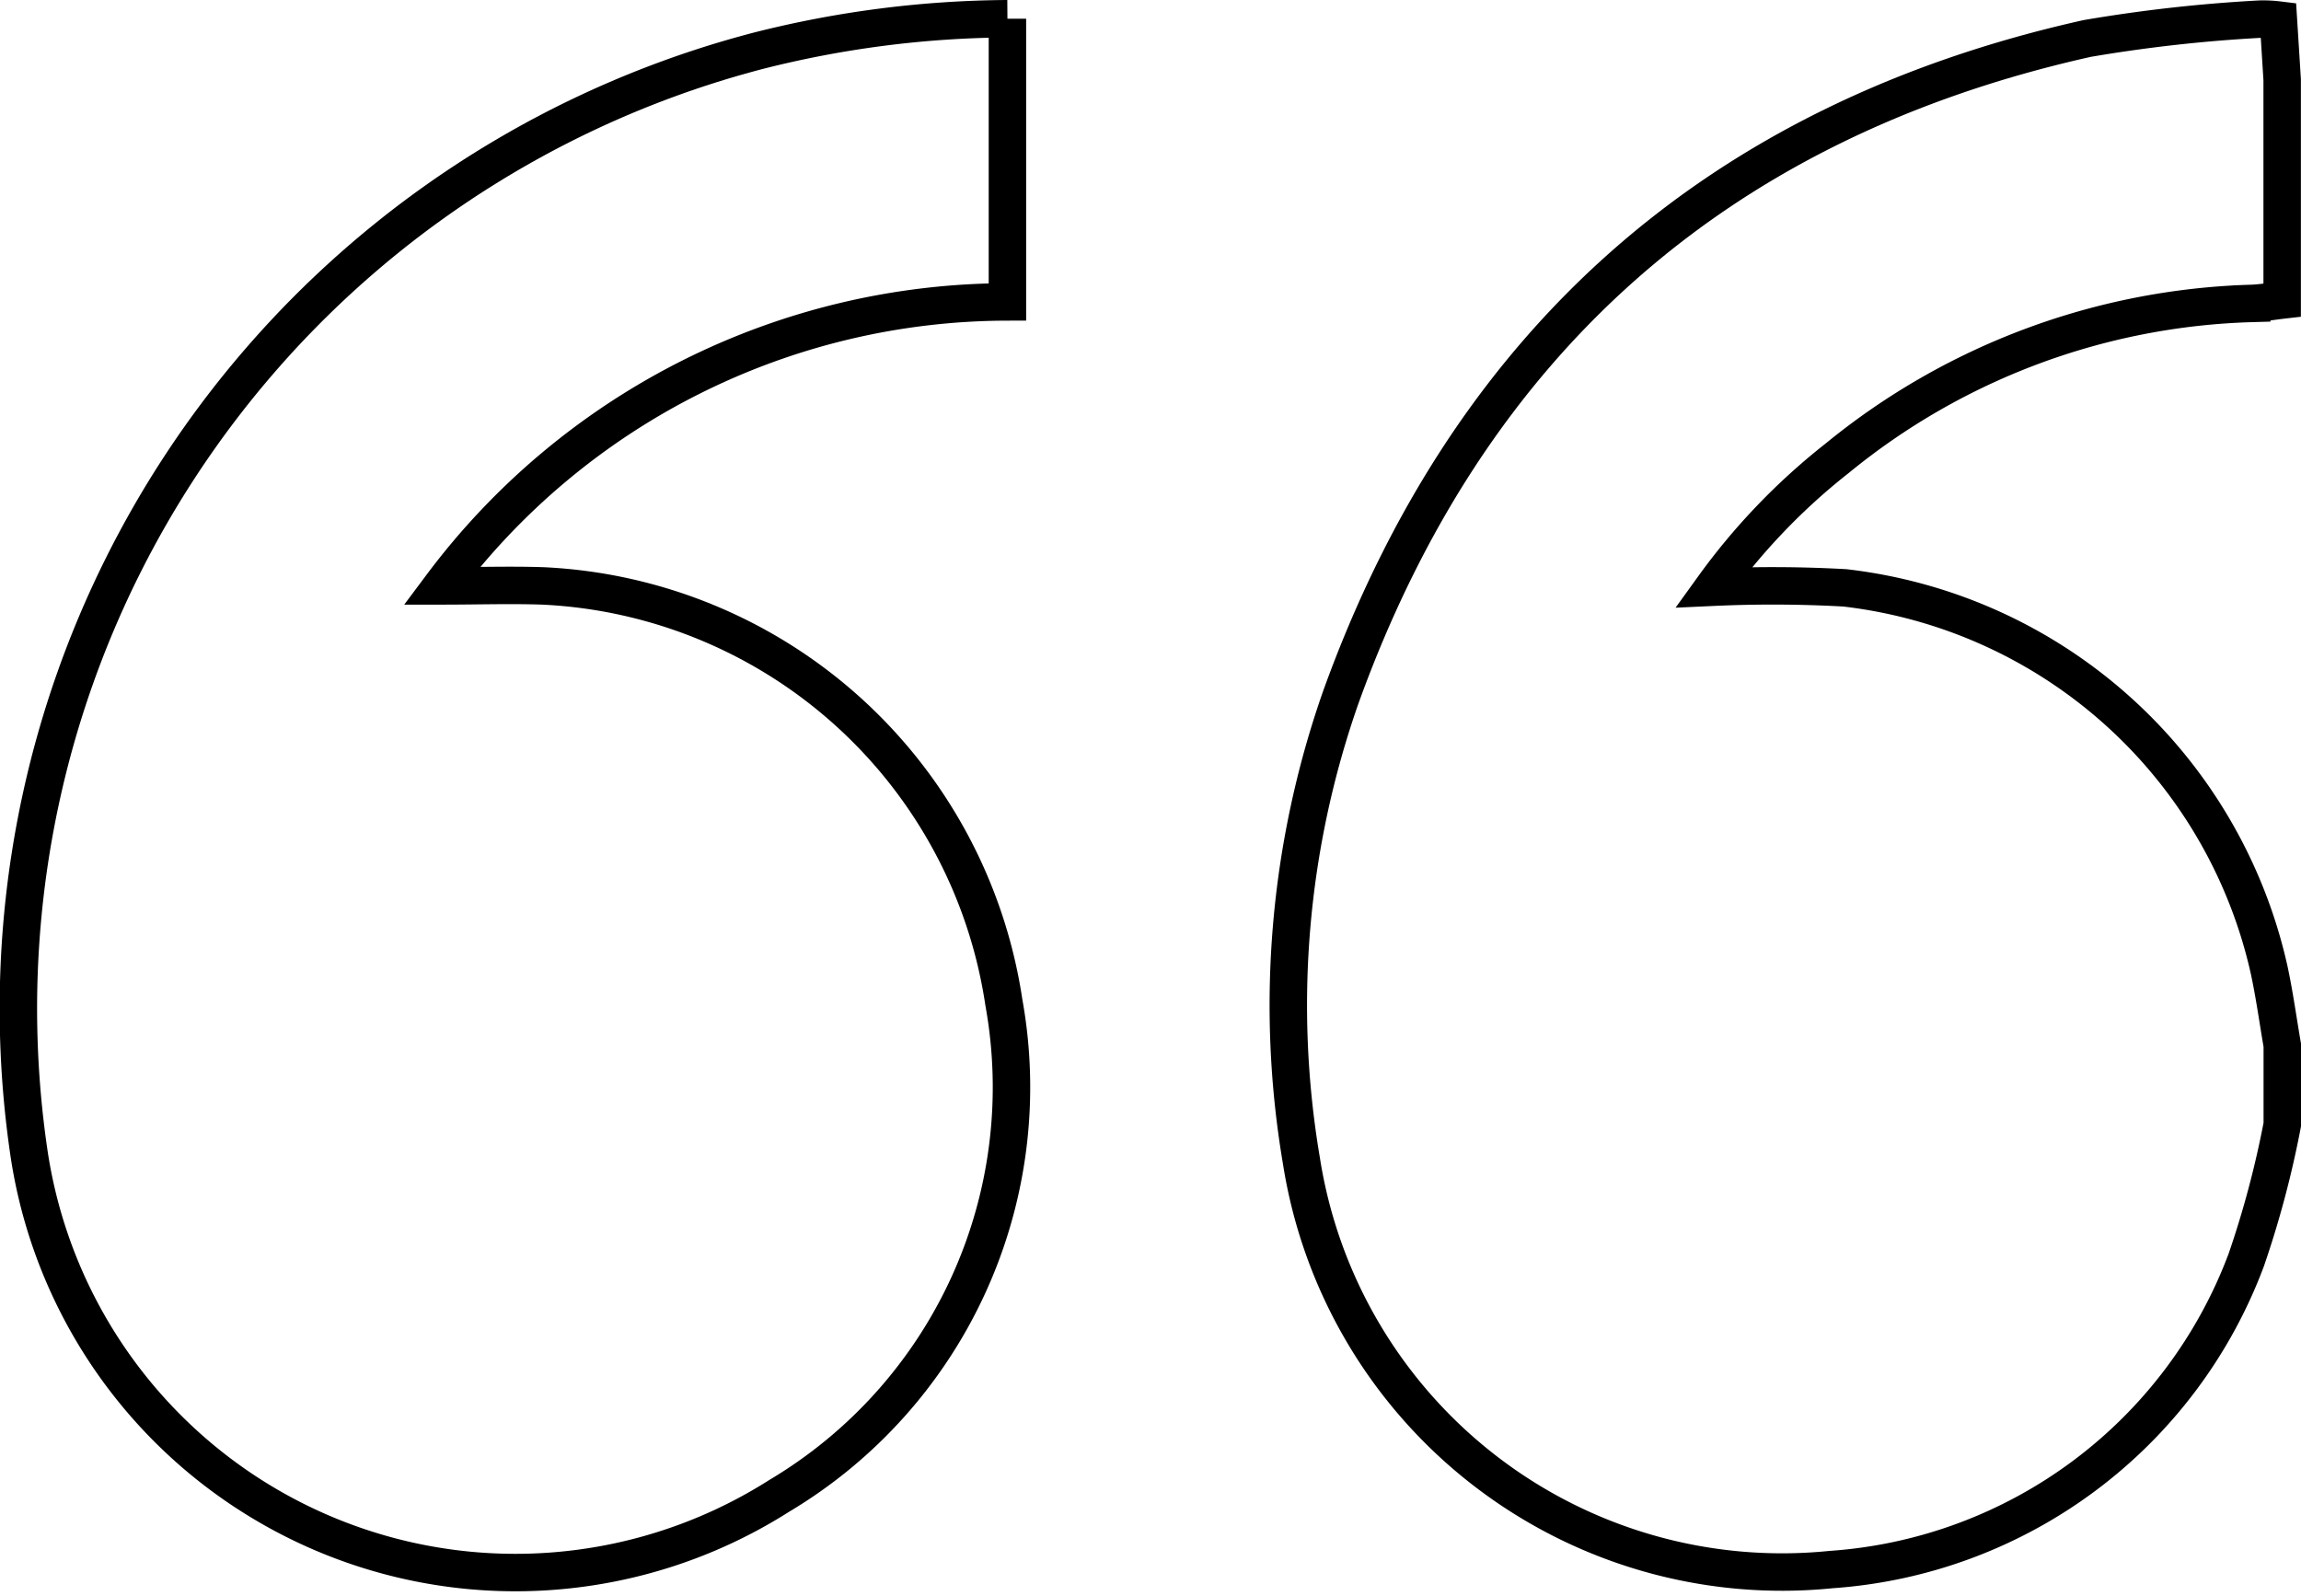
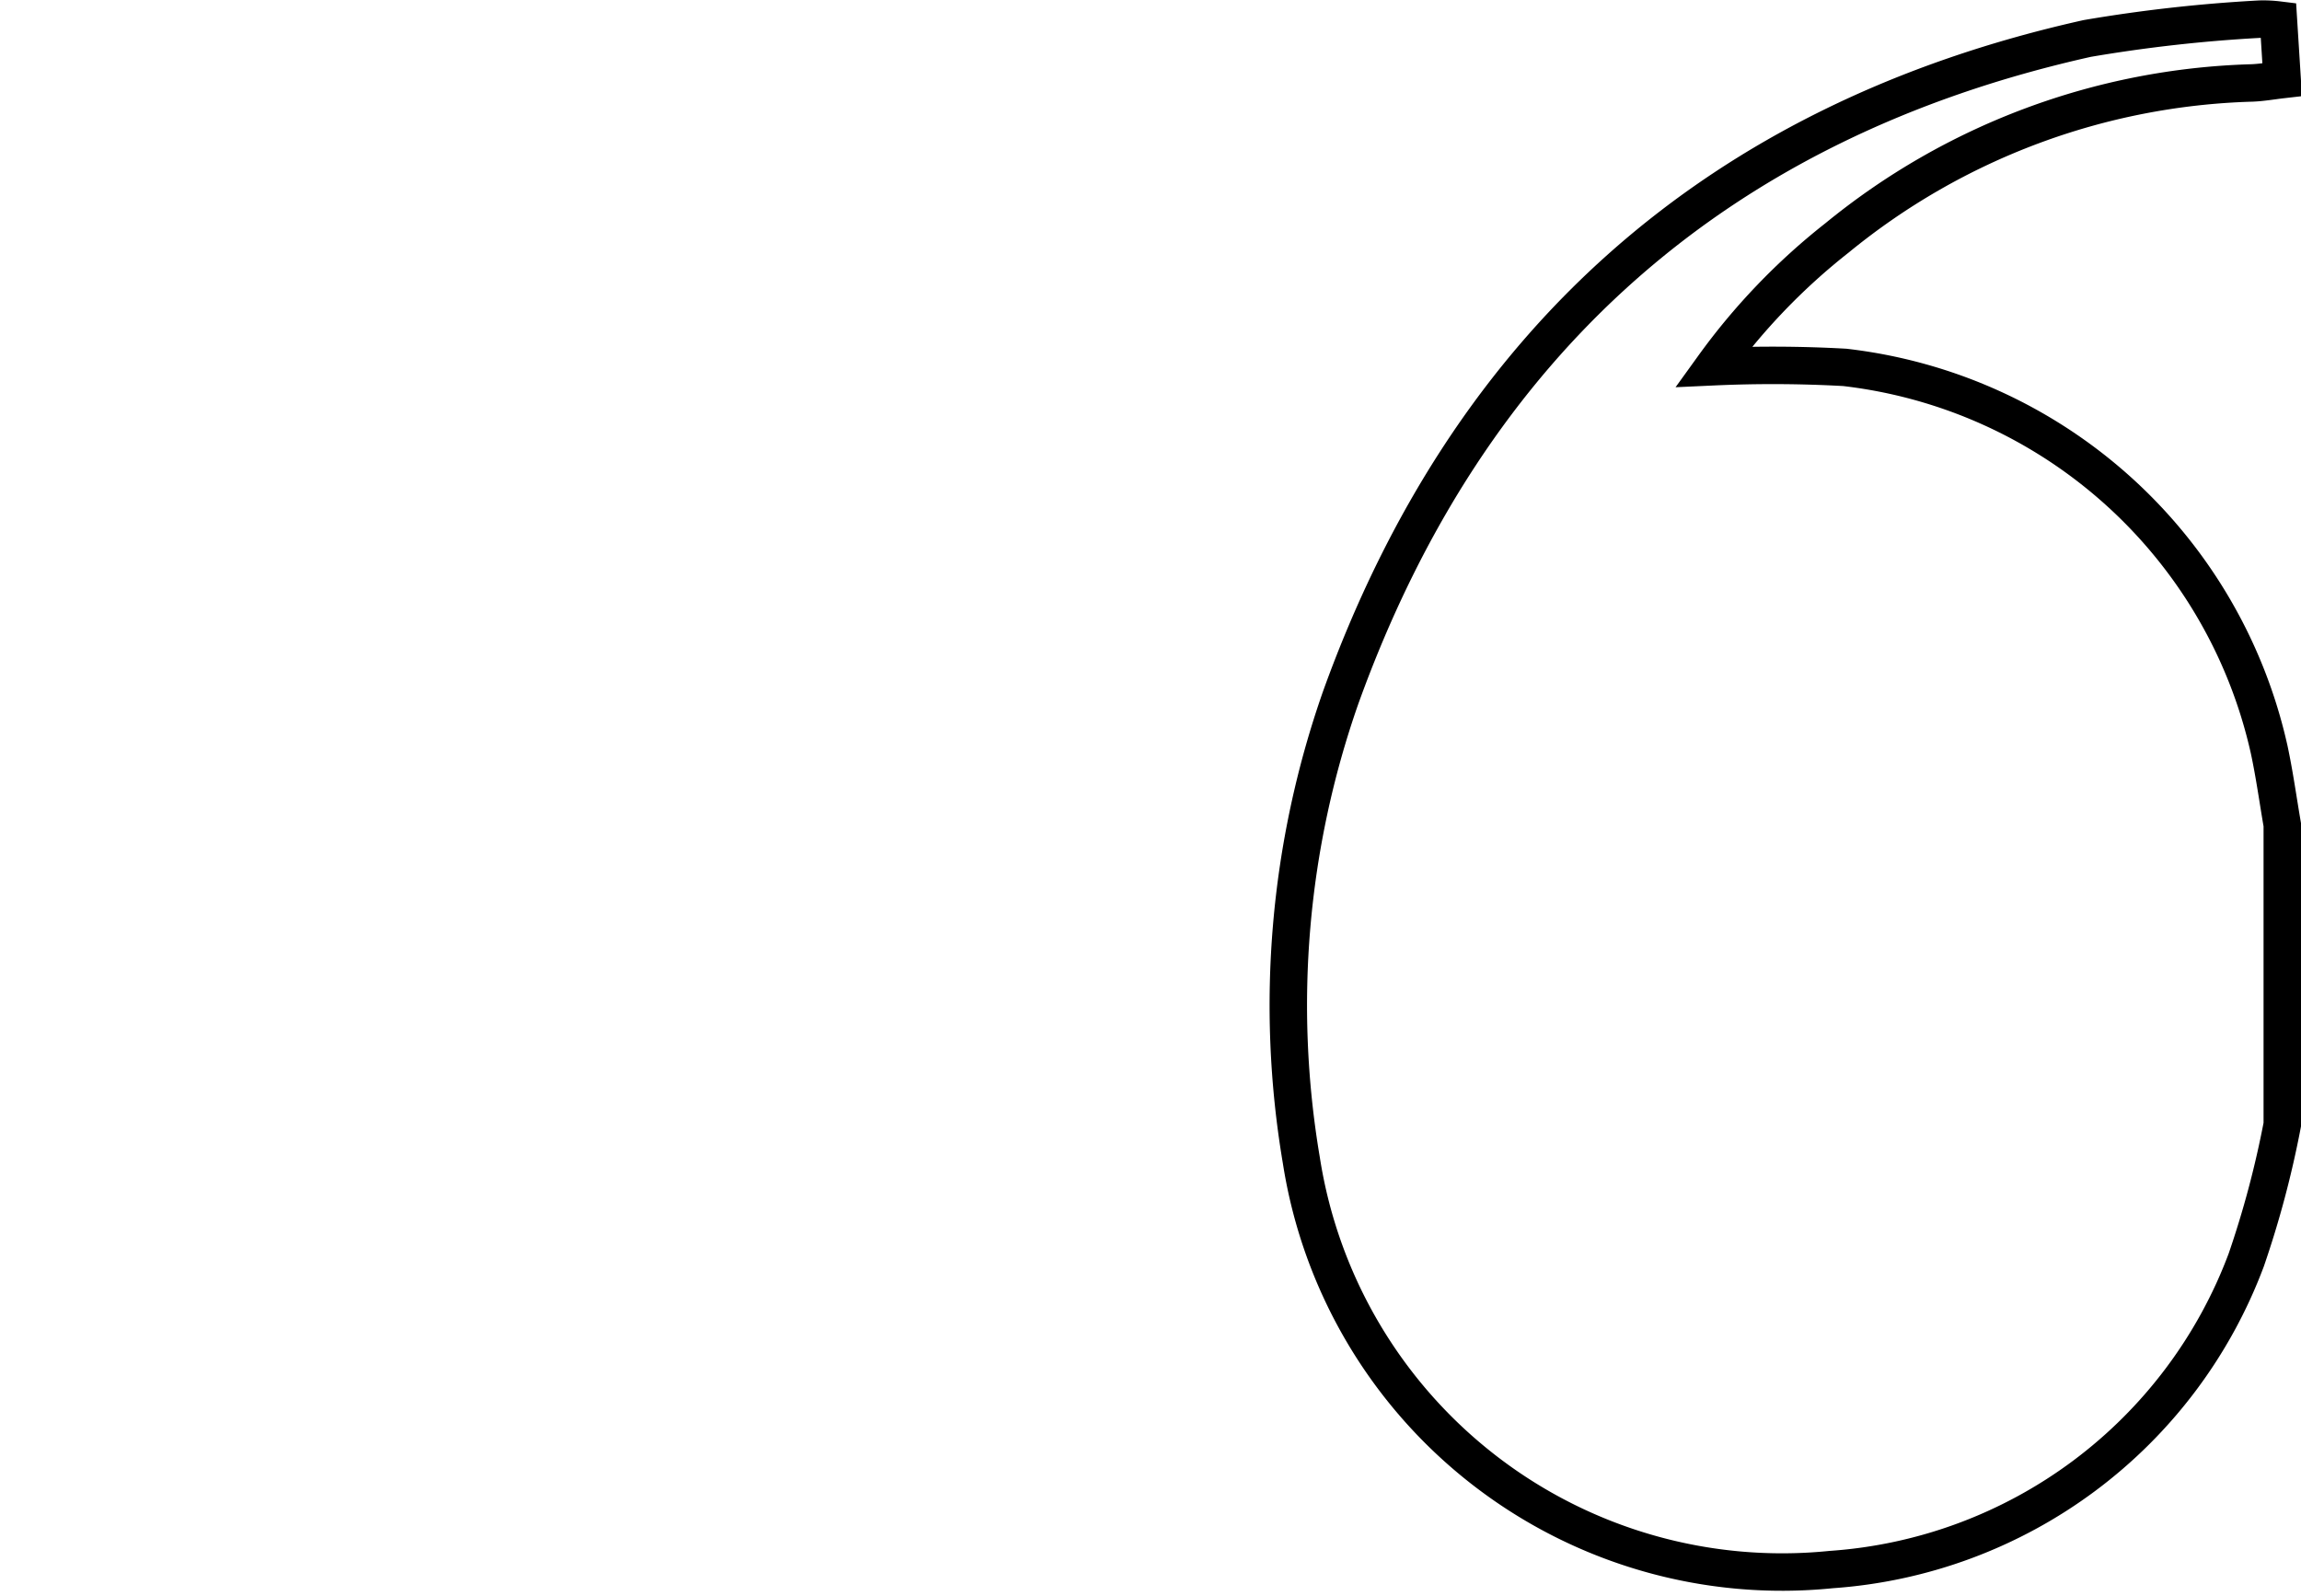
<svg xmlns="http://www.w3.org/2000/svg" width="61.443" height="42.623" viewBox="0 0 61.443 42.623">
  <g id="Groupe_946" data-name="Groupe 946" transform="translate(0.517 0.5)">
-     <path id="Tracé_74" data-name="Tracé 74" d="M313.866,29.576a26.17,26.17,0,0,1-.962,3.615,12.774,12.774,0,0,1-11.086,8.267,12.992,12.992,0,0,1-14.146-10.93,24.836,24.836,0,0,1,1.055-12.366C292.149,8.673,298.8,2.775,308.659.574A40.288,40.288,0,0,1,313.27.058a3.351,3.351,0,0,1,.493.024l.1,1.59V7.559c-.271.031-.541.08-.812.09a18.3,18.3,0,0,0-11.075,4.138,17.11,17.11,0,0,0-3.3,3.44,34.6,34.6,0,0,1,3.508.017,13.158,13.158,0,0,1,11.331,10.2c.143.665.235,1.341.351,2.012Z" transform="translate(-253.44 -0.047)" fill="none" stroke="#000" stroke-width="1" />
-     <path id="Tracé_75" data-name="Tracé 75" d="M26.384,0V7.562a18.9,18.9,0,0,0-15.109,7.583c.957,0,1.828-.029,2.7,0A13.062,13.062,0,0,1,26.289,26.268,12.7,12.7,0,0,1,20.3,39.437a13.134,13.134,0,0,1-20.036-9.1A26.433,26.433,0,0,1,19.745.852,27.71,27.71,0,0,1,26.384,0" transform="translate(0)" fill="none" stroke="#000" stroke-width="1" />
+     <path id="Tracé_74" data-name="Tracé 74" d="M313.866,29.576a26.17,26.17,0,0,1-.962,3.615,12.774,12.774,0,0,1-11.086,8.267,12.992,12.992,0,0,1-14.146-10.93,24.836,24.836,0,0,1,1.055-12.366C292.149,8.673,298.8,2.775,308.659.574A40.288,40.288,0,0,1,313.27.058a3.351,3.351,0,0,1,.493.024l.1,1.59c-.271.031-.541.08-.812.09a18.3,18.3,0,0,0-11.075,4.138,17.11,17.11,0,0,0-3.3,3.44,34.6,34.6,0,0,1,3.508.017,13.158,13.158,0,0,1,11.331,10.2c.143.665.235,1.341.351,2.012Z" transform="translate(-253.44 -0.047)" fill="none" stroke="#000" stroke-width="1" />
  </g>
</svg>